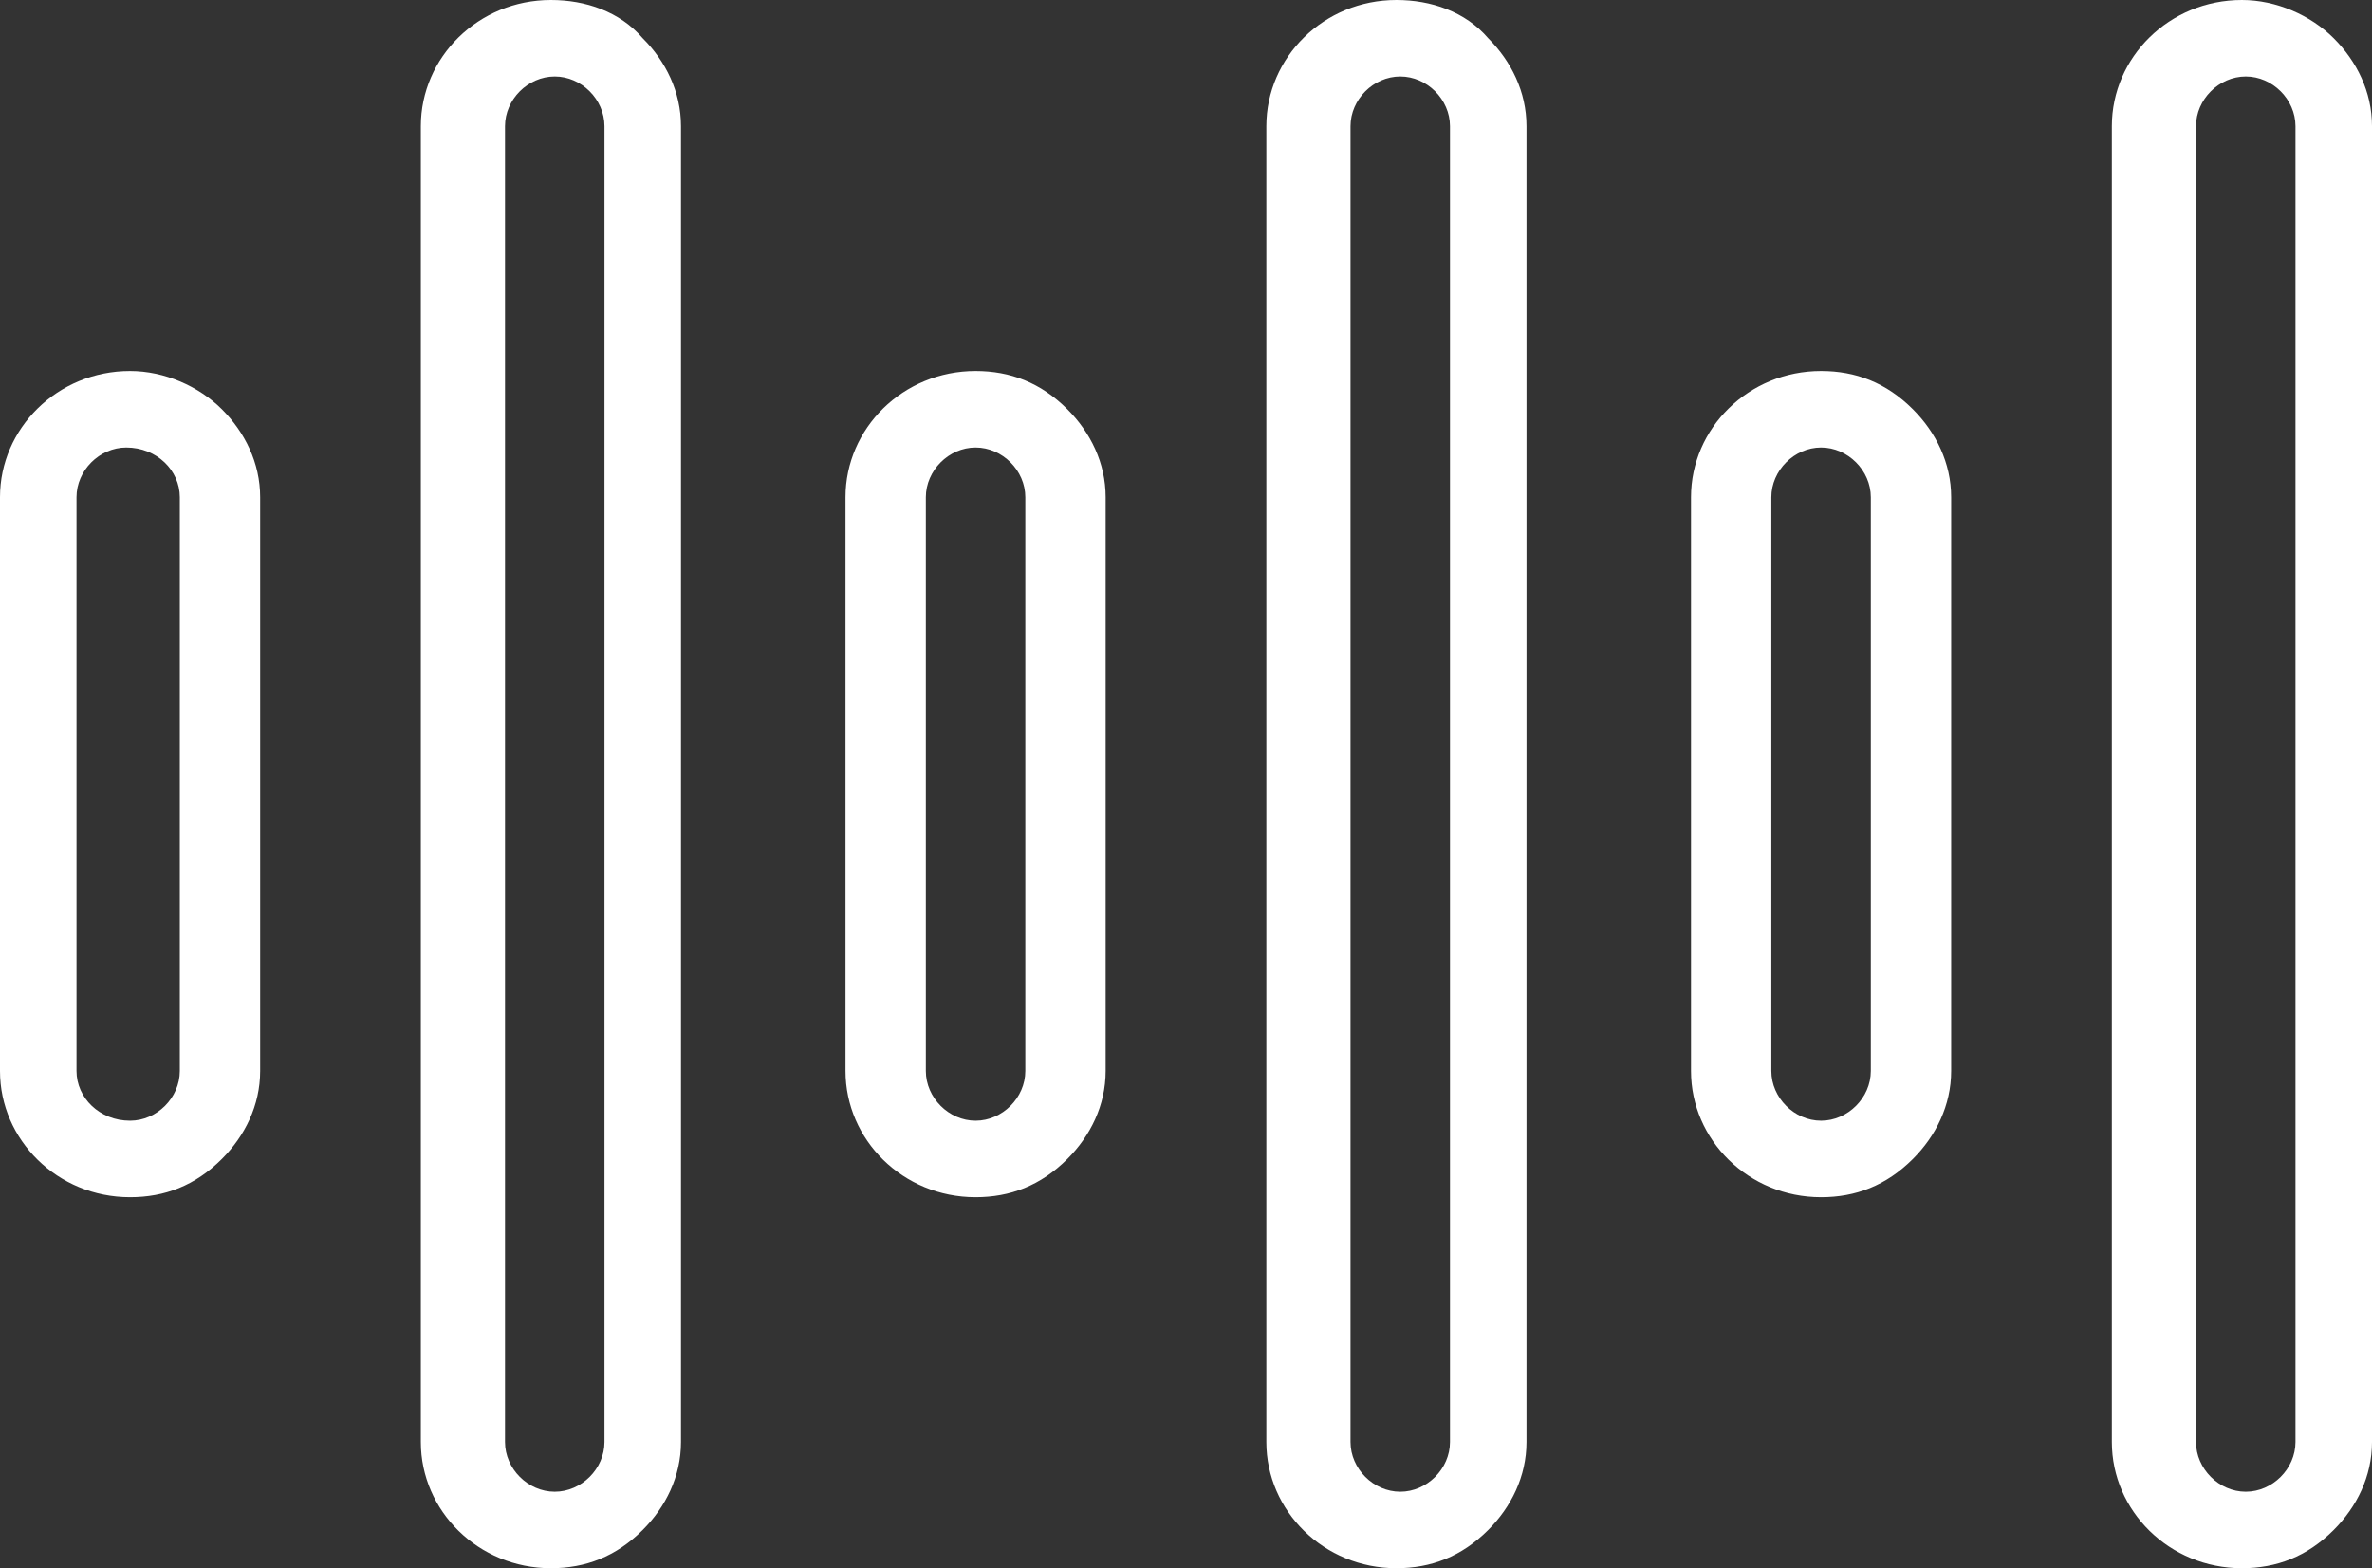
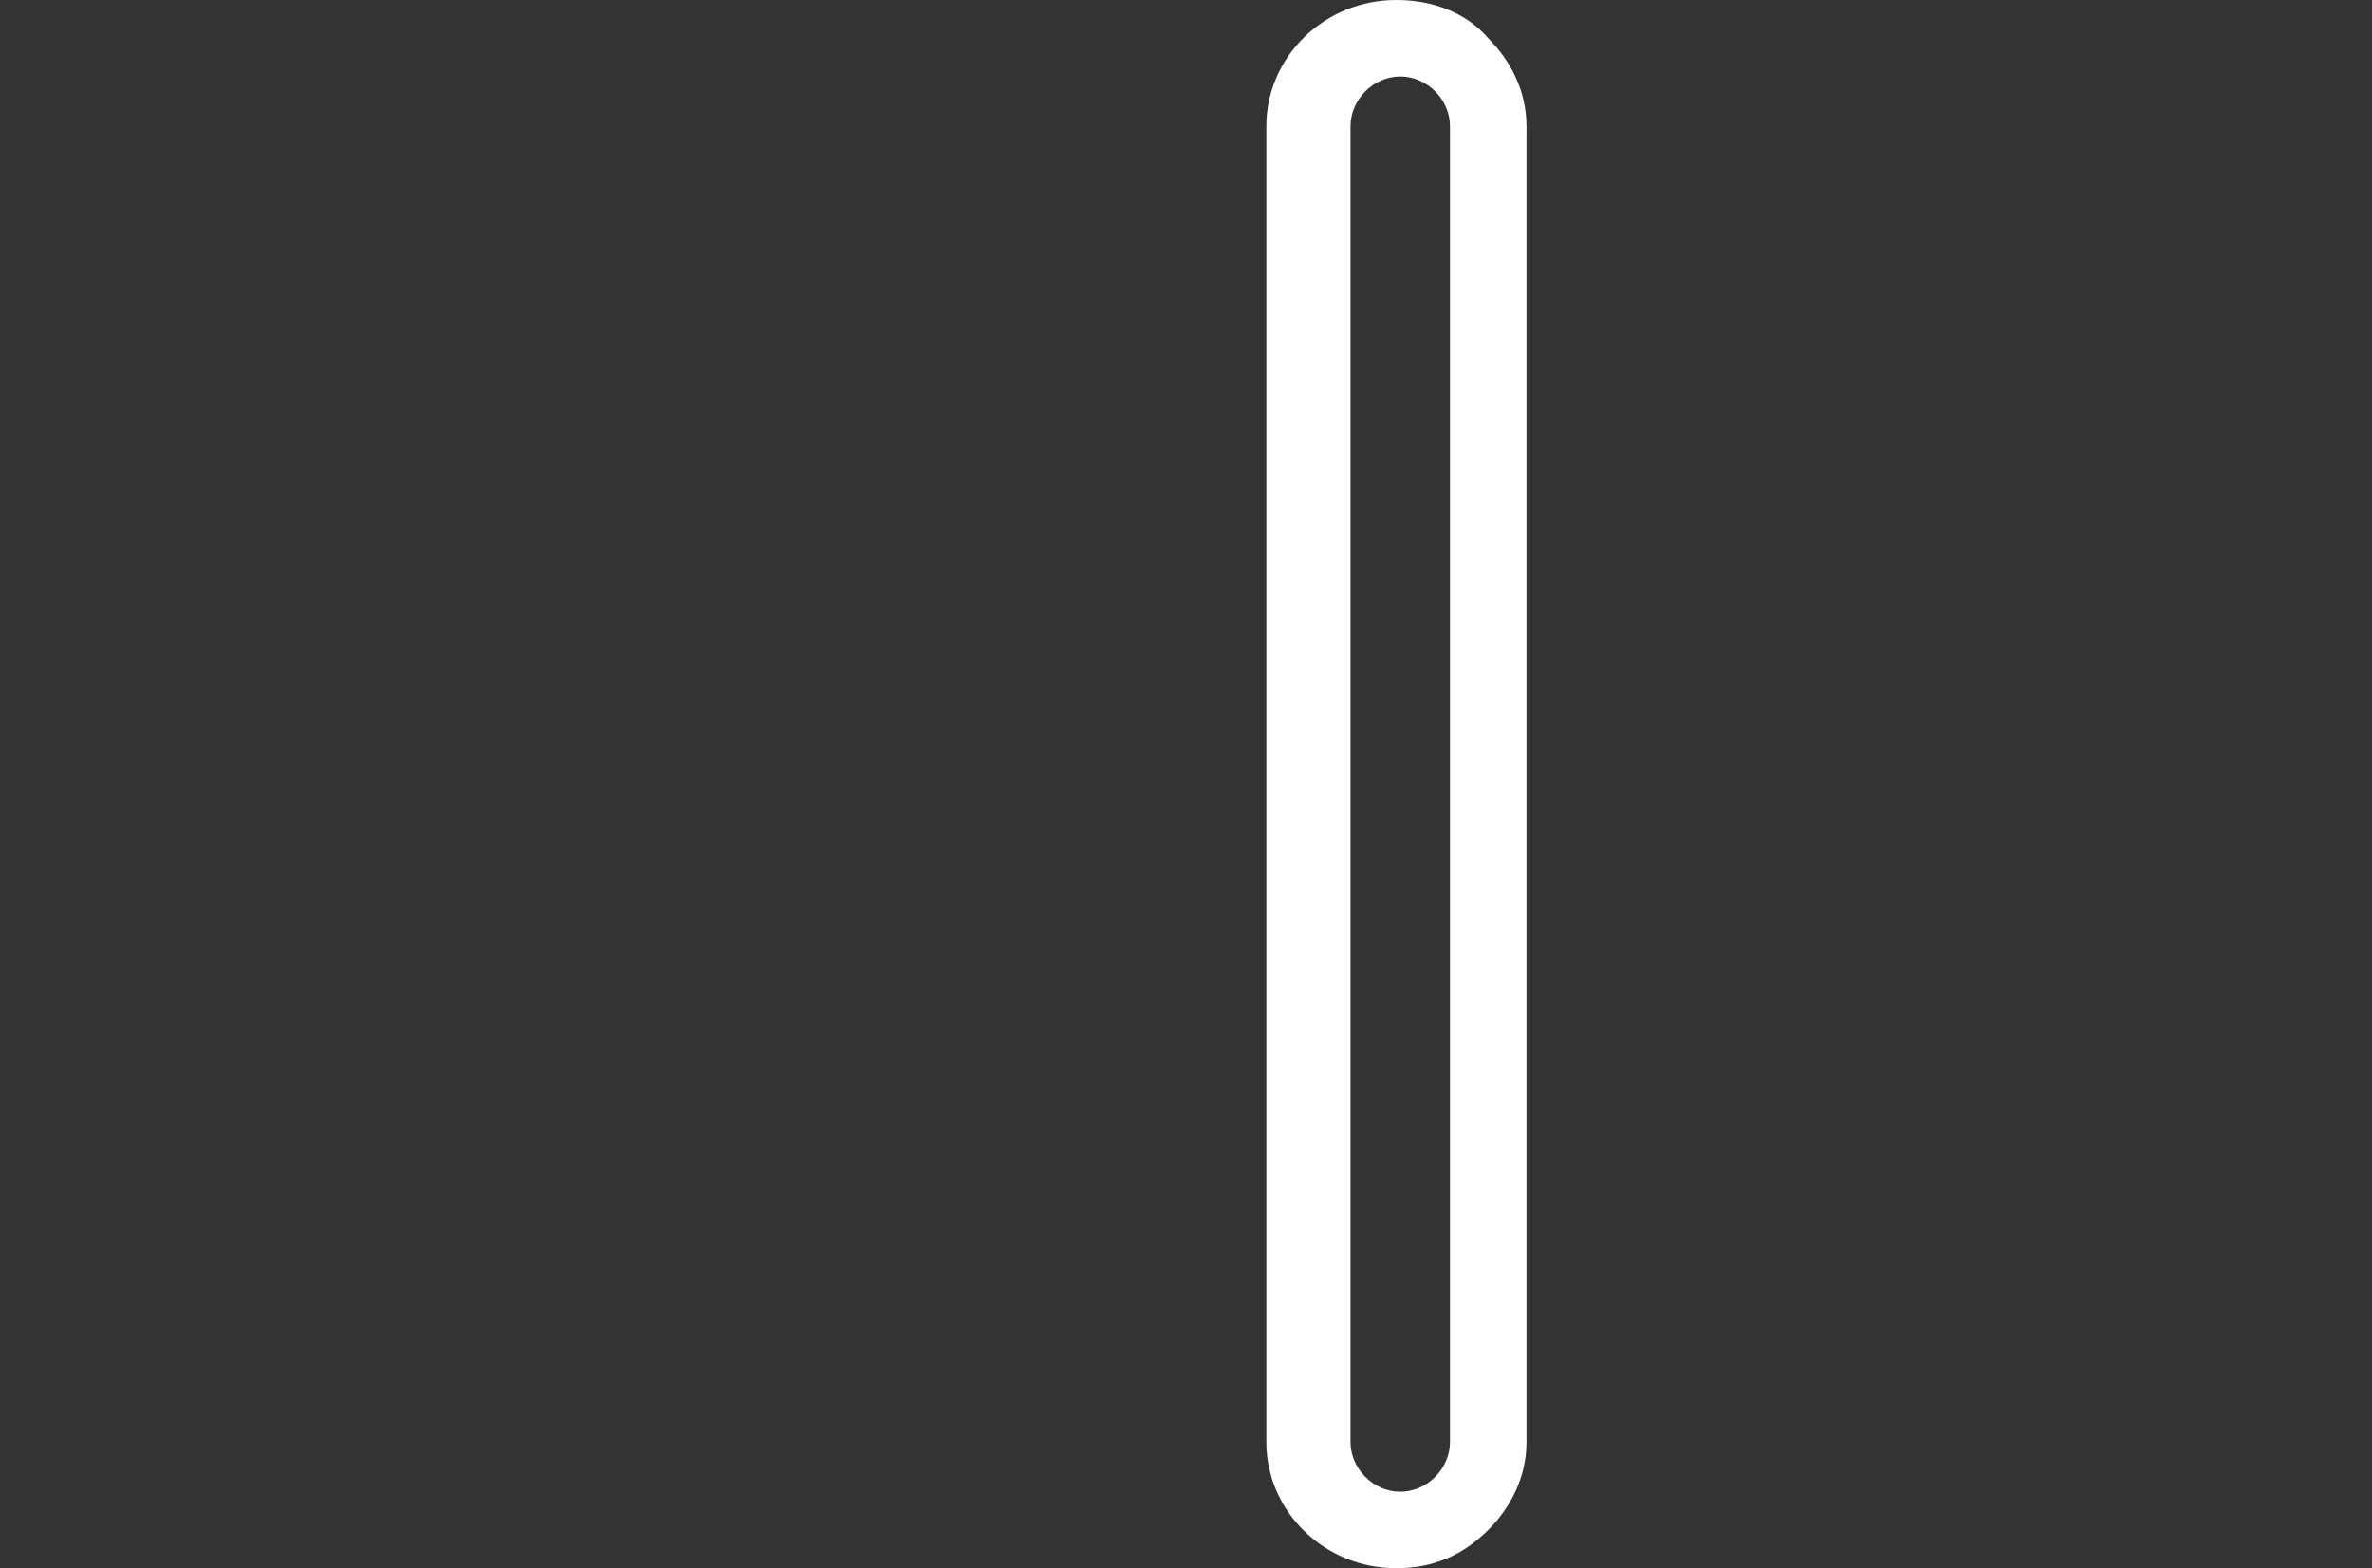
<svg xmlns="http://www.w3.org/2000/svg" id="outline" x="0px" y="0px" viewBox="0 0 62 41" style="enable-background:new 0 0 62 41;" xml:space="preserve">
  <rect x="0" y="0" width="62" height="41" fill="#333333" stroke="none" />
  <style type="text/css">	.st0{fill:#FFFFFF;}</style>
  <g>
-     <path class="st0" d="M3.4,9.7C1.5,9.7,0,11.2,0,13v15c0,1.8,1.5,3.3,3.4,3.3c0,0,0,0,0,0c0.9,0,1.7-0.3,2.4-1c0.6-0.6,1-1.4,1-2.3  V13c0-0.9-0.4-1.7-1-2.3S4.3,9.7,3.4,9.7z M4.7,13v15c0,0.7-0.6,1.3-1.3,1.3C2.6,29.3,2,28.7,2,28V13c0-0.7,0.6-1.3,1.3-1.3  C4.1,11.7,4.7,12.3,4.7,13z" />
-     <path class="st0" d="M14.4,0c-1.9,0-3.4,1.5-3.4,3.3l0,34.4c0,1.8,1.5,3.3,3.4,3.3c0,0,0,0,0,0c0.9,0,1.7-0.3,2.4-1  c0.6-0.6,1-1.4,1-2.3V3.3c0-0.9-0.4-1.7-1-2.3C16.2,0.3,15.3,0,14.4,0z M15.8,3.3v34.4c0,0.7-0.6,1.3-1.3,1.3  c-0.7,0-1.3-0.6-1.3-1.3V3.3c0-0.7,0.6-1.3,1.3-1.3v0C15.2,2,15.8,2.6,15.8,3.3z" />
-     <path class="st0" d="M25.5,9.7c-1.9,0-3.4,1.5-3.4,3.3v15c0,1.8,1.5,3.3,3.4,3.3c0,0,0,0,0,0c0.9,0,1.7-0.3,2.4-1  c0.6-0.6,1-1.4,1-2.3V13c0-0.9-0.4-1.7-1-2.3C27.2,10,26.4,9.7,25.5,9.7z M26.8,13v15c0,0.7-0.6,1.3-1.3,1.3  c-0.7,0-1.3-0.6-1.3-1.3l0-15c0-0.7,0.6-1.3,1.3-1.3h0C26.2,11.7,26.8,12.3,26.8,13z" />
    <path class="st0" d="M36.5,0c-1.9,0-3.4,1.5-3.4,3.3v34.4c0,1.8,1.5,3.3,3.4,3.3c0,0,0,0,0,0c0.9,0,1.7-0.3,2.4-1  c0.6-0.6,1-1.4,1-2.3V3.3c0-0.9-0.4-1.7-1-2.3C38.3,0.3,37.4,0,36.5,0z M37.9,3.3v34.4c0,0.7-0.6,1.3-1.3,1.3  c-0.7,0-1.3-0.6-1.3-1.3V3.3c0-0.7,0.6-1.3,1.3-1.3C37.3,2,37.9,2.6,37.9,3.3z" />
-     <path class="st0" d="M47.6,9.7c-1.9,0-3.4,1.5-3.4,3.3l0,15c0,1.8,1.5,3.3,3.4,3.3c0,0,0,0,0,0c0.9,0,1.7-0.3,2.4-1  c0.6-0.6,1-1.4,1-2.3V13c0-0.9-0.4-1.7-1-2.3C49.3,10,48.5,9.7,47.6,9.7z M48.9,13v15c0,0.7-0.6,1.3-1.3,1.3  c-0.7,0-1.3-0.6-1.3-1.3V13c0-0.7,0.6-1.3,1.3-1.3C48.3,11.7,48.9,12.3,48.9,13z" />
-     <path class="st0" d="M61,1c-0.6-0.6-1.5-1-2.4-1c-1.9,0-3.4,1.5-3.4,3.3v34.4c0,1.8,1.5,3.3,3.4,3.3c0,0,0,0,0,0  c0.9,0,1.7-0.3,2.4-1c0.6-0.6,1-1.4,1-2.3V3.3C62,2.4,61.6,1.6,61,1z M60,3.3l0,34.4c0,0.7-0.6,1.3-1.3,1.3c-0.7,0-1.3-0.6-1.3-1.3  V3.3c0-0.7,0.6-1.3,1.3-1.3C59.4,2,60,2.6,60,3.3z" />
  </g>
</svg>